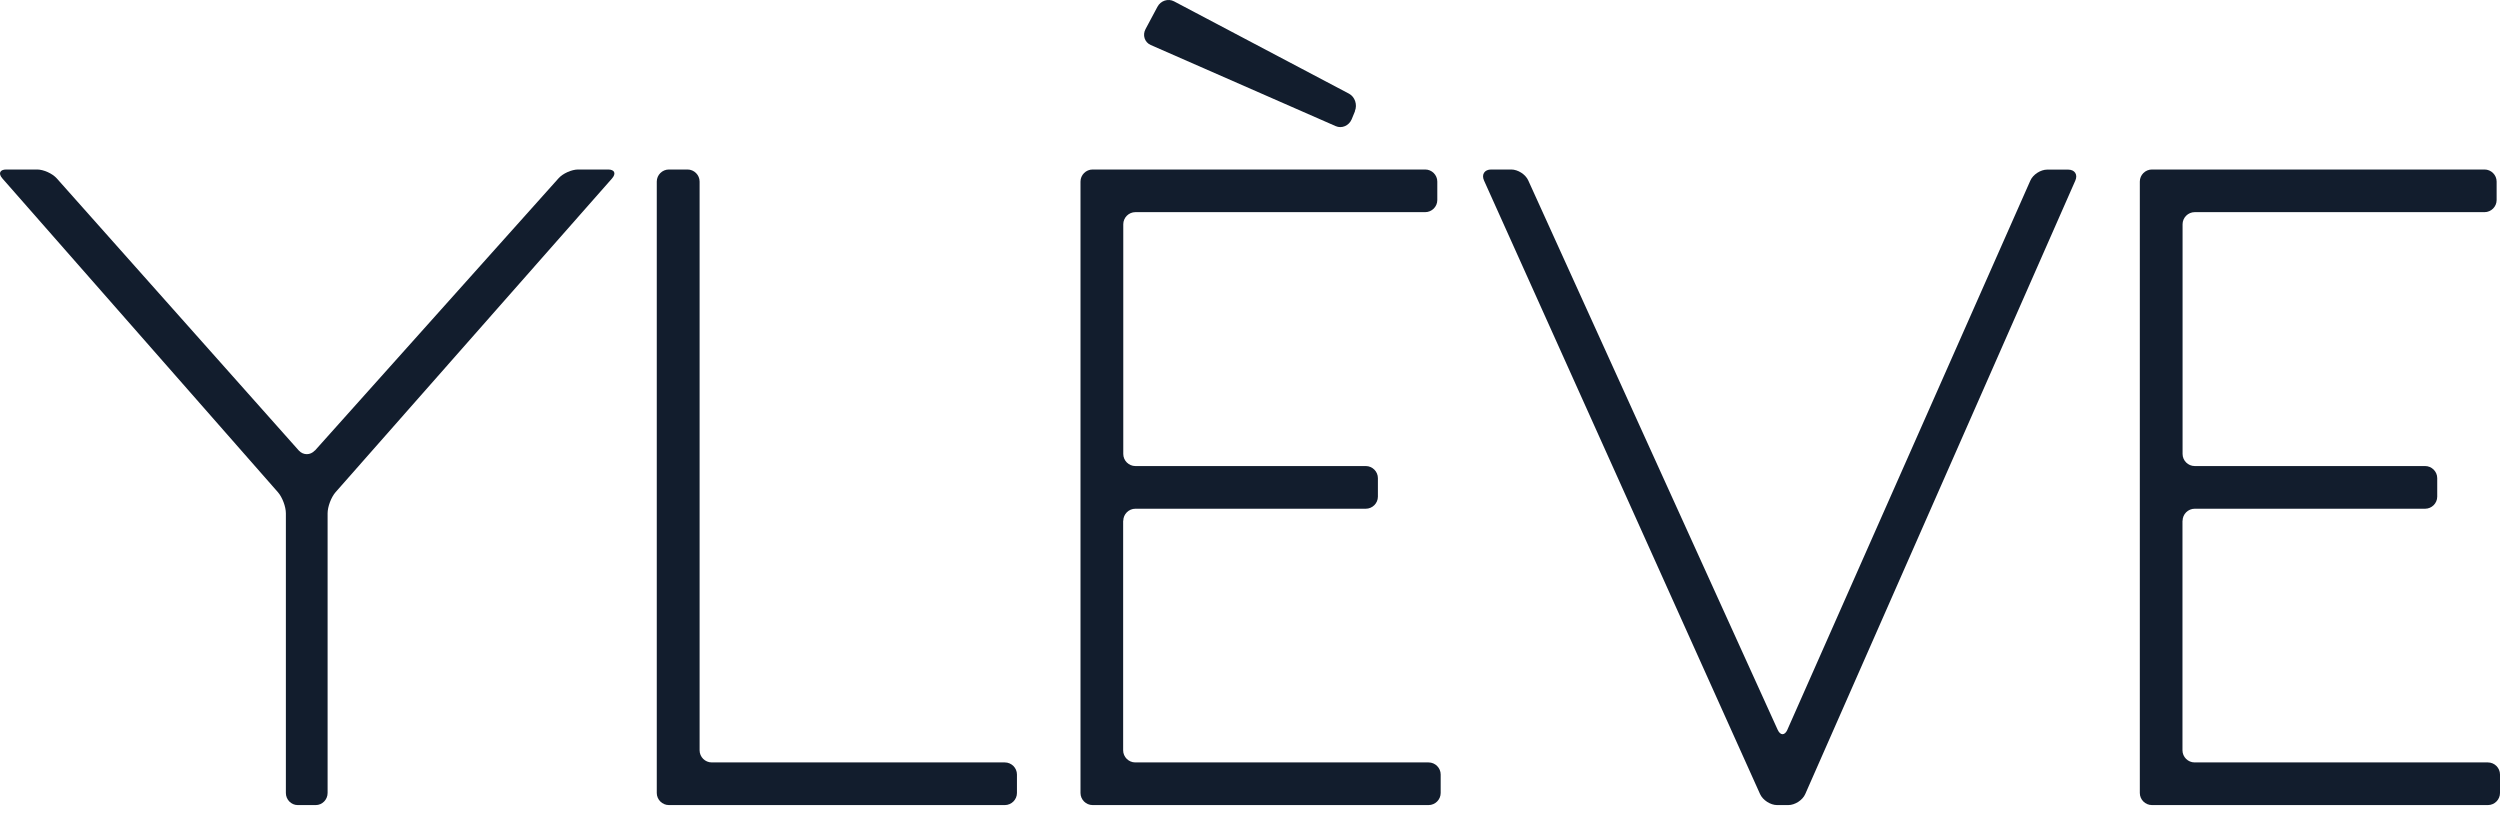
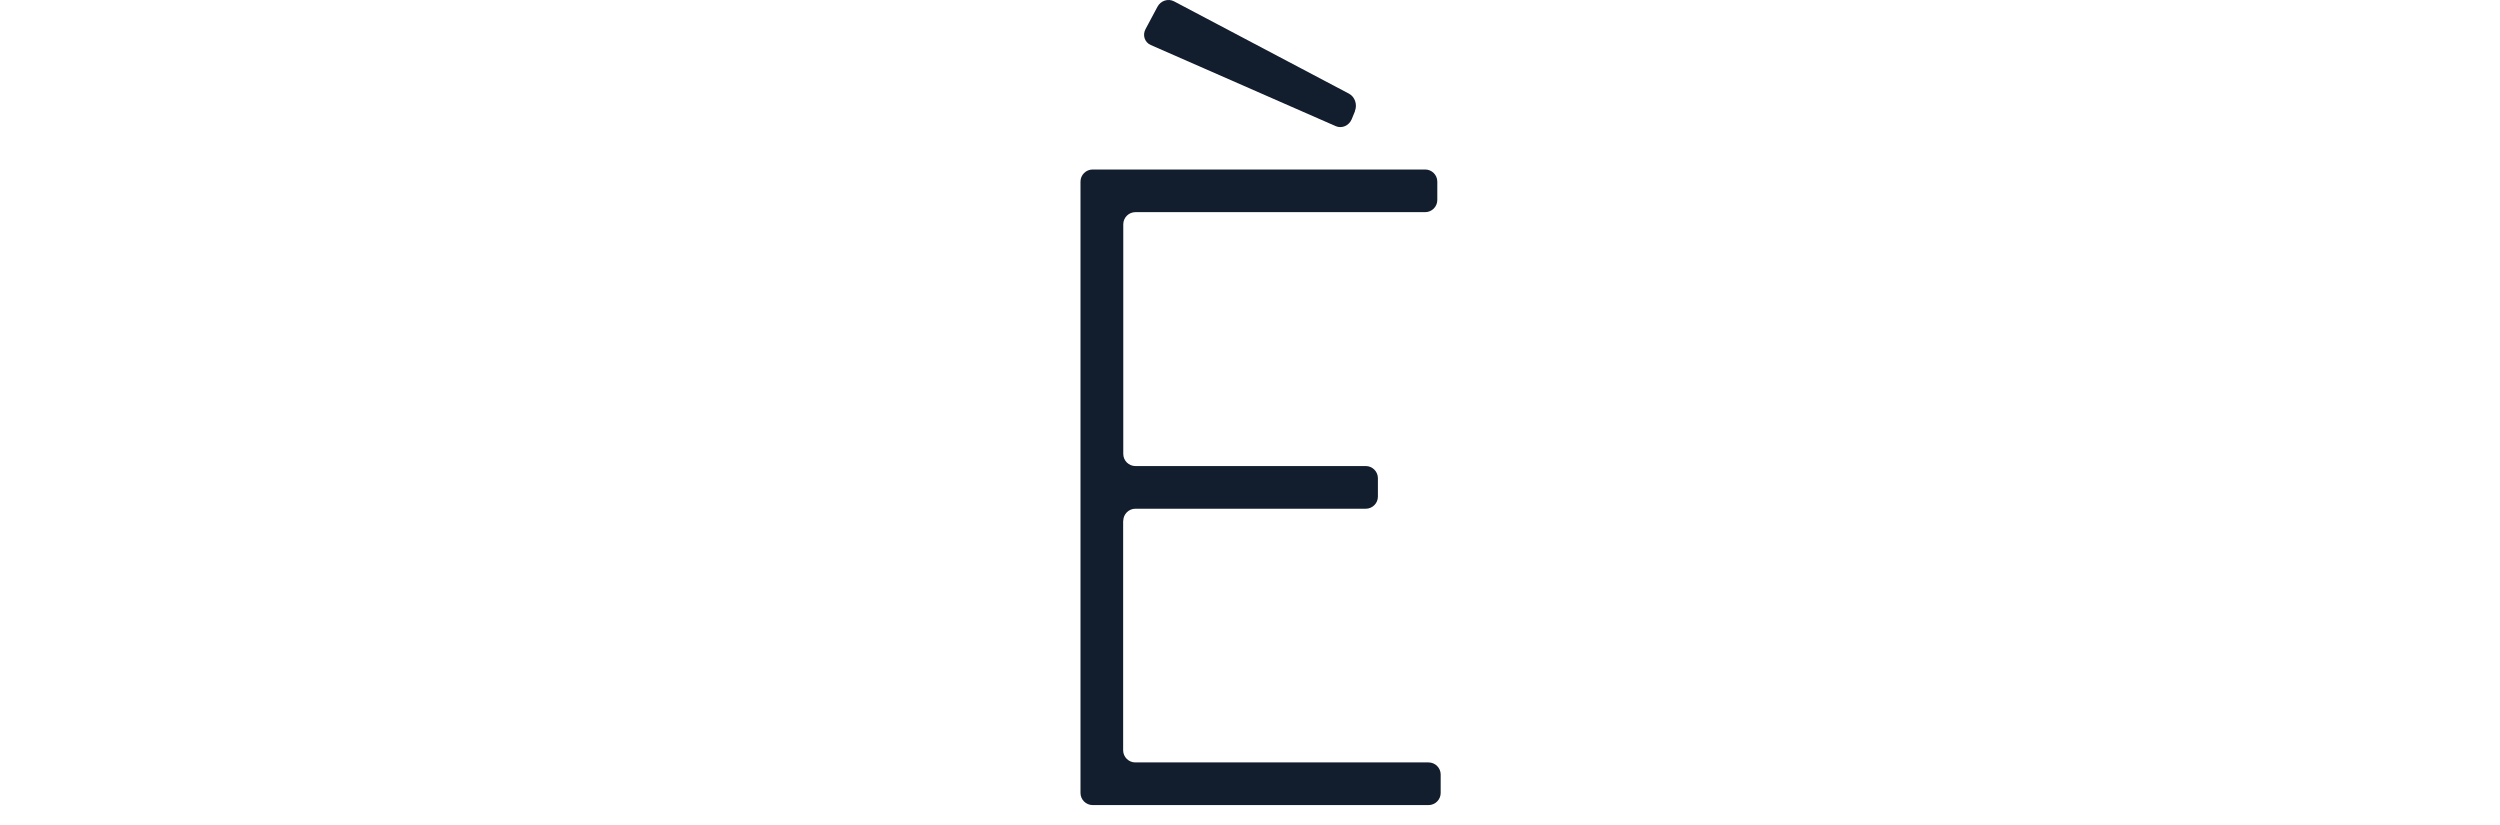
<svg xmlns="http://www.w3.org/2000/svg" width="100" height="33" viewBox="0 0 100 33" fill="none">
-   <path d="M12.59 18.022C12.414 18.215 12.13 18.215 11.953 18.022L2.272 7.137C2.096 6.939 1.742 6.78 1.484 6.78H0.251C-0.008 6.78 -0.078 6.939 0.095 7.137L11.119 19.691C11.292 19.889 11.435 20.267 11.435 20.532V31.72C11.435 31.985 11.649 32.203 11.908 32.203H12.631C12.89 32.203 13.104 31.985 13.104 31.72V20.532C13.104 20.267 13.248 19.889 13.42 19.691L24.482 7.137C24.654 6.939 24.584 6.78 24.325 6.78H23.126C22.867 6.78 22.509 6.939 22.337 7.137L12.594 18.026L12.59 18.022Z" fill="#121D2D" />
-   <path d="M71.499 29.185C71.39 29.429 71.213 29.429 71.104 29.185L61.13 7.217C61.021 6.973 60.714 6.78 60.449 6.78H59.646C59.382 6.78 59.251 6.977 59.361 7.221L70.402 31.762C70.512 32.006 70.818 32.203 71.083 32.203H71.533C71.798 32.203 72.105 32.006 72.21 31.762L83.012 7.225C83.121 6.981 82.991 6.784 82.722 6.784H81.89C81.625 6.784 81.318 6.981 81.213 7.225L71.495 29.189L71.499 29.185Z" fill="#121D2D" />
  <path d="M44.931 20.832C44.931 20.568 45.15 20.349 45.415 20.349H54.632C54.897 20.349 55.116 20.131 55.116 19.866V19.126C55.116 18.861 54.897 18.642 54.632 18.642H45.415C45.15 18.642 44.931 18.424 44.931 18.159V8.97C44.931 8.705 45.15 8.486 45.415 8.486H57.008C57.273 8.486 57.492 8.268 57.492 8.003V7.263C57.492 6.998 57.273 6.78 57.008 6.78H43.705C43.439 6.78 43.22 6.998 43.22 7.263V31.72C43.22 31.985 43.439 32.203 43.705 32.203H57.143C57.408 32.203 57.627 31.985 57.627 31.72V30.98C57.627 30.715 57.408 30.497 57.143 30.497H45.411C45.145 30.497 44.926 30.278 44.926 30.013V20.824L44.931 20.832Z" fill="#121D2D" />
-   <path d="M87.303 20.832C87.303 20.568 87.523 20.349 87.788 20.349H97.005C97.27 20.349 97.489 20.131 97.489 19.866V19.126C97.489 18.861 97.27 18.642 97.005 18.642H87.788C87.523 18.642 87.303 18.424 87.303 18.159V8.97C87.303 8.705 87.523 8.486 87.788 8.486H99.381C99.646 8.486 99.865 8.268 99.865 8.003V7.263C99.865 6.998 99.646 6.78 99.381 6.78H86.078C85.812 6.78 85.593 6.998 85.593 7.263V31.72C85.593 31.985 85.812 32.203 86.078 32.203H99.516C99.781 32.203 100 31.985 100 31.72V30.98C100 30.715 99.781 30.497 99.516 30.497H87.784C87.518 30.497 87.299 30.278 87.299 30.013V20.824L87.303 20.832Z" fill="#121D2D" />
-   <path d="M27.984 7.263C27.984 6.998 27.765 6.78 27.499 6.78H26.756C26.491 6.78 26.271 6.998 26.271 7.263V31.72C26.271 31.985 26.491 32.203 26.756 32.203H40.193C40.459 32.203 40.678 31.985 40.678 31.72V30.98C40.678 30.715 40.459 30.497 40.193 30.497H28.469C28.203 30.497 27.984 30.278 27.984 30.013V7.263Z" fill="#121D2D" />
  <path d="M54.195 4.444C54.303 4.185 54.195 3.873 53.962 3.748L46.962 0.054C46.725 -0.071 46.426 0.027 46.297 0.273L45.823 1.161C45.69 1.406 45.786 1.692 46.027 1.799L53.43 5.046C53.671 5.153 53.958 5.028 54.066 4.774L54.199 4.449L54.195 4.444Z" fill="#121D2D" />
</svg>